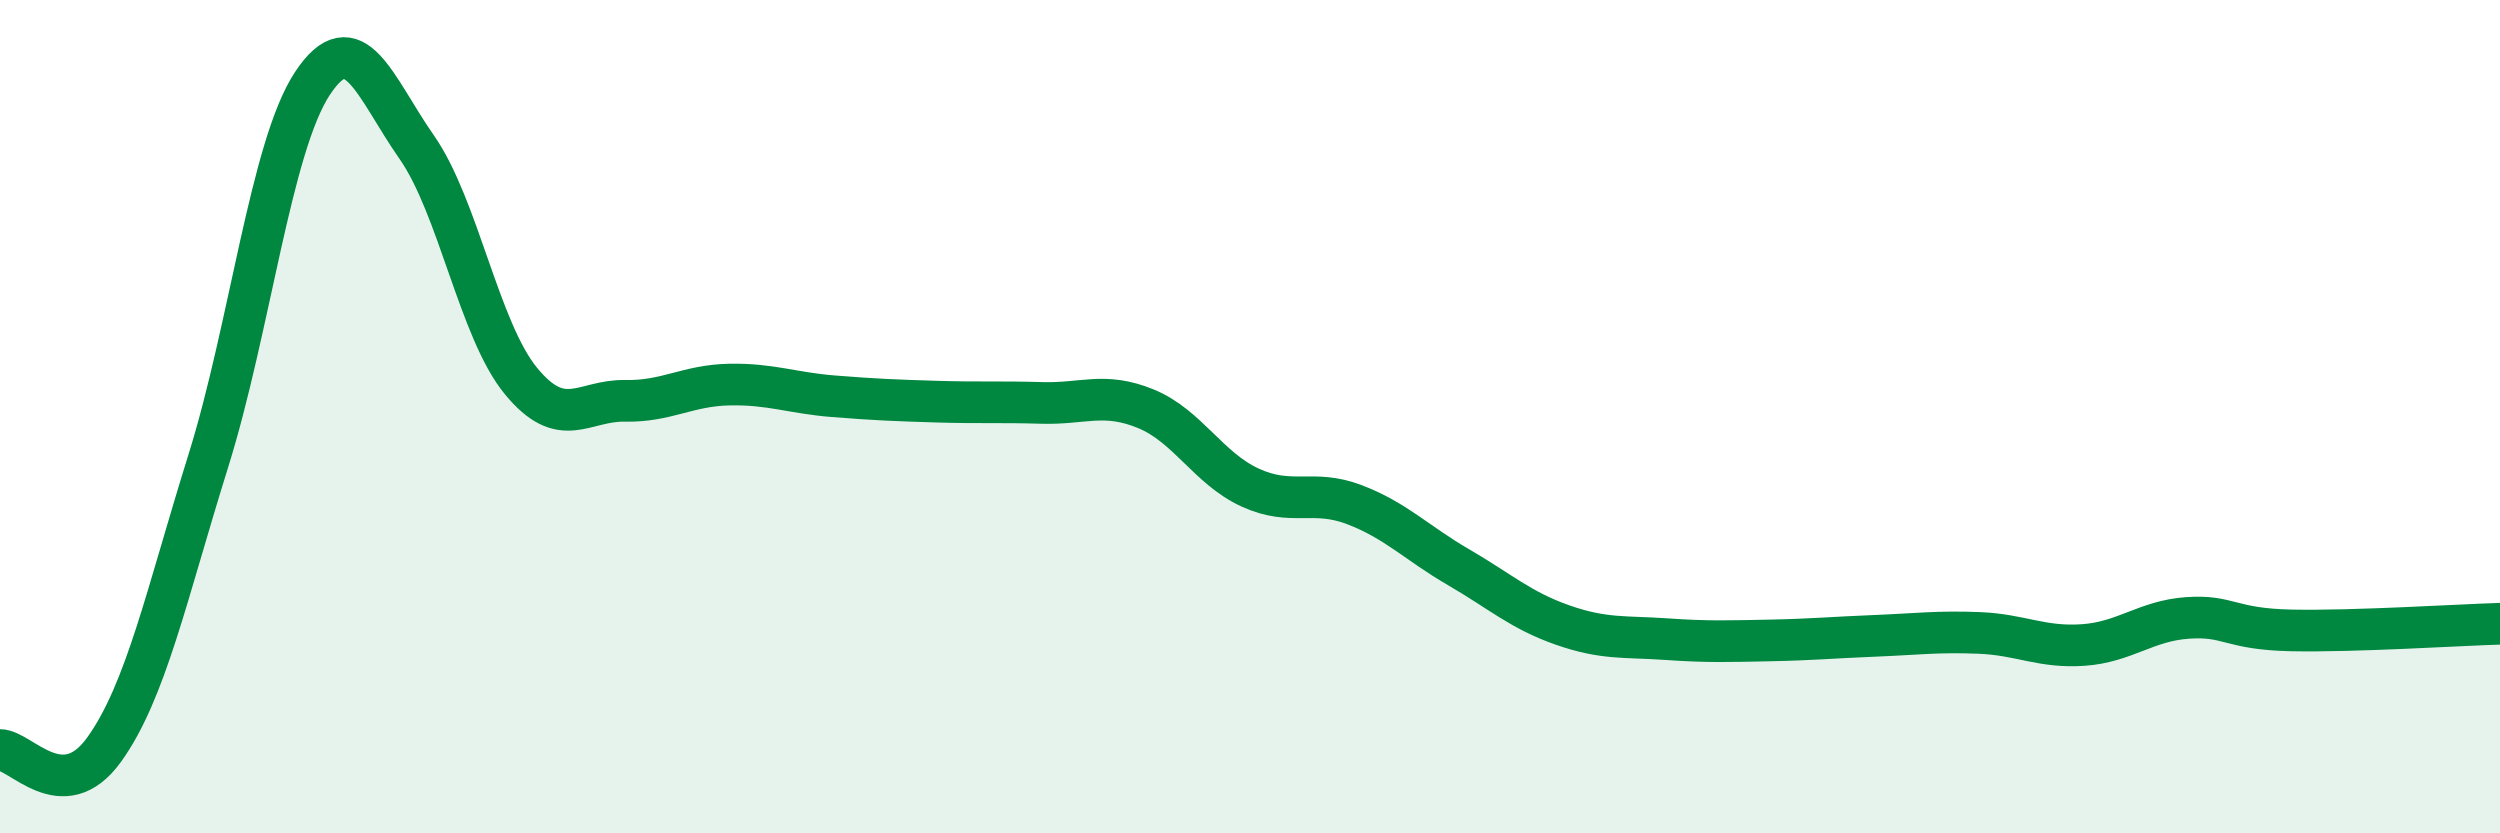
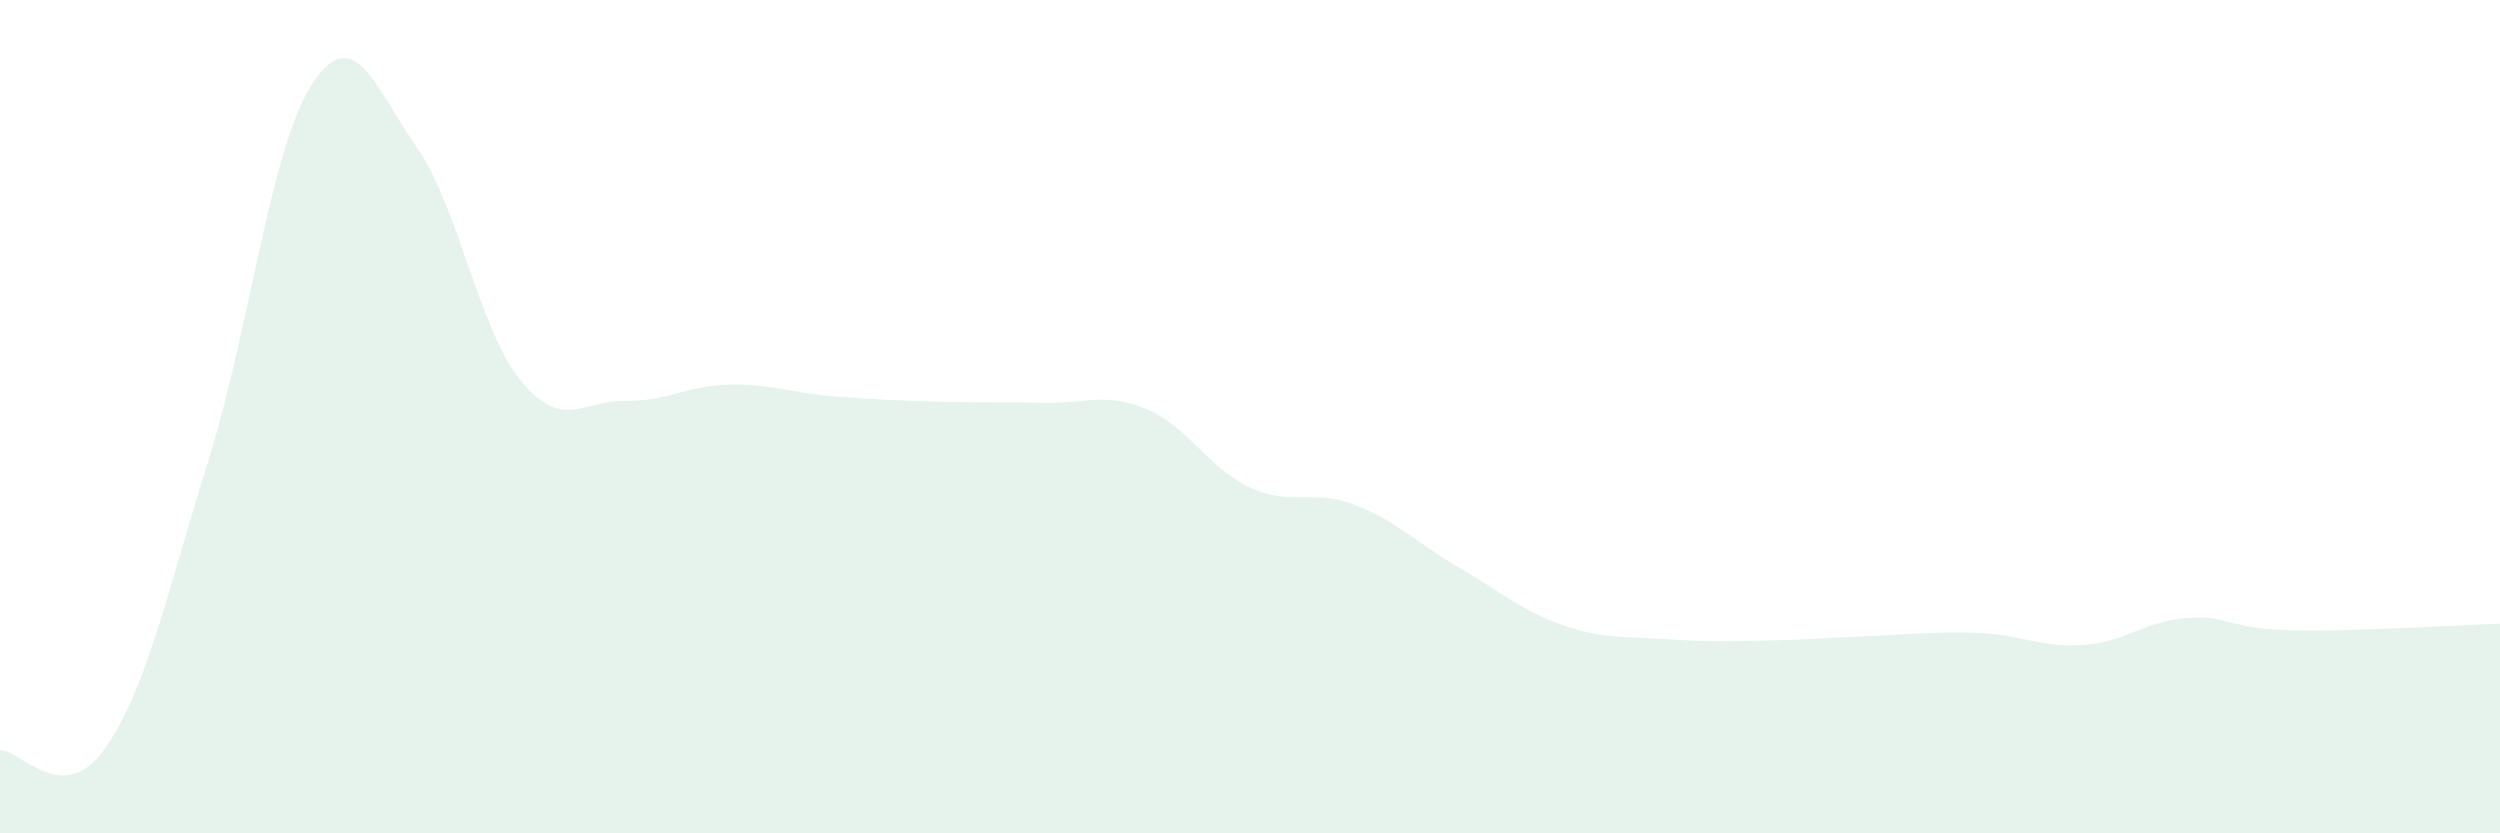
<svg xmlns="http://www.w3.org/2000/svg" width="60" height="20" viewBox="0 0 60 20">
  <path d="M 0,18 C 0.5,18 1.5,19.38 2.5,17.99 C 3.5,16.6 4,14.26 5,11.06 C 6,7.86 6.5,3.51 7.5,2 C 8.5,0.49 9,2.1 10,3.53 C 11,4.96 11.5,7.92 12.5,9.14 C 13.5,10.36 14,9.6 15,9.62 C 16,9.64 16.5,9.25 17.5,9.23 C 18.5,9.21 19,9.43 20,9.51 C 21,9.59 21.5,9.61 22.5,9.64 C 23.5,9.67 24,9.64 25,9.67 C 26,9.7 26.5,9.4 27.5,9.81 C 28.5,10.22 29,11.24 30,11.7 C 31,12.16 31.5,11.73 32.5,12.11 C 33.5,12.49 34,13.03 35,13.61 C 36,14.19 36.5,14.65 37.5,15 C 38.5,15.35 39,15.27 40,15.34 C 41,15.41 41.5,15.39 42.5,15.37 C 43.5,15.35 44,15.3 45,15.26 C 46,15.22 46.5,15.15 47.5,15.19 C 48.5,15.23 49,15.55 50,15.48 C 51,15.41 51.5,14.9 52.5,14.83 C 53.5,14.76 53.5,15.1 55,15.13 C 56.5,15.16 59,15 60,14.97L60 20L0 20Z" fill="#008740" opacity="0.1" stroke-linecap="round" stroke-linejoin="round" />
-   <path d="M 0,18 C 0.5,18 1.5,19.38 2.5,17.99 C 3.5,16.6 4,14.26 5,11.06 C 6,7.86 6.5,3.51 7.5,2 C 8.5,0.49 9,2.1 10,3.53 C 11,4.96 11.5,7.92 12.5,9.14 C 13.5,10.36 14,9.6 15,9.62 C 16,9.64 16.5,9.25 17.5,9.23 C 18.5,9.21 19,9.43 20,9.51 C 21,9.59 21.5,9.61 22.5,9.64 C 23.5,9.67 24,9.64 25,9.67 C 26,9.7 26.5,9.4 27.5,9.81 C 28.5,10.22 29,11.24 30,11.7 C 31,12.16 31.5,11.73 32.5,12.11 C 33.5,12.49 34,13.03 35,13.61 C 36,14.19 36.5,14.65 37.5,15 C 38.5,15.35 39,15.27 40,15.34 C 41,15.41 41.5,15.39 42.5,15.37 C 43.5,15.35 44,15.3 45,15.26 C 46,15.22 46.5,15.15 47.5,15.19 C 48.5,15.23 49,15.55 50,15.48 C 51,15.41 51.5,14.9 52.5,14.83 C 53.5,14.76 53.5,15.1 55,15.13 C 56.5,15.16 59,15 60,14.97" stroke="#008740" stroke-width="1" fill="none" stroke-linecap="round" stroke-linejoin="round" />
</svg>